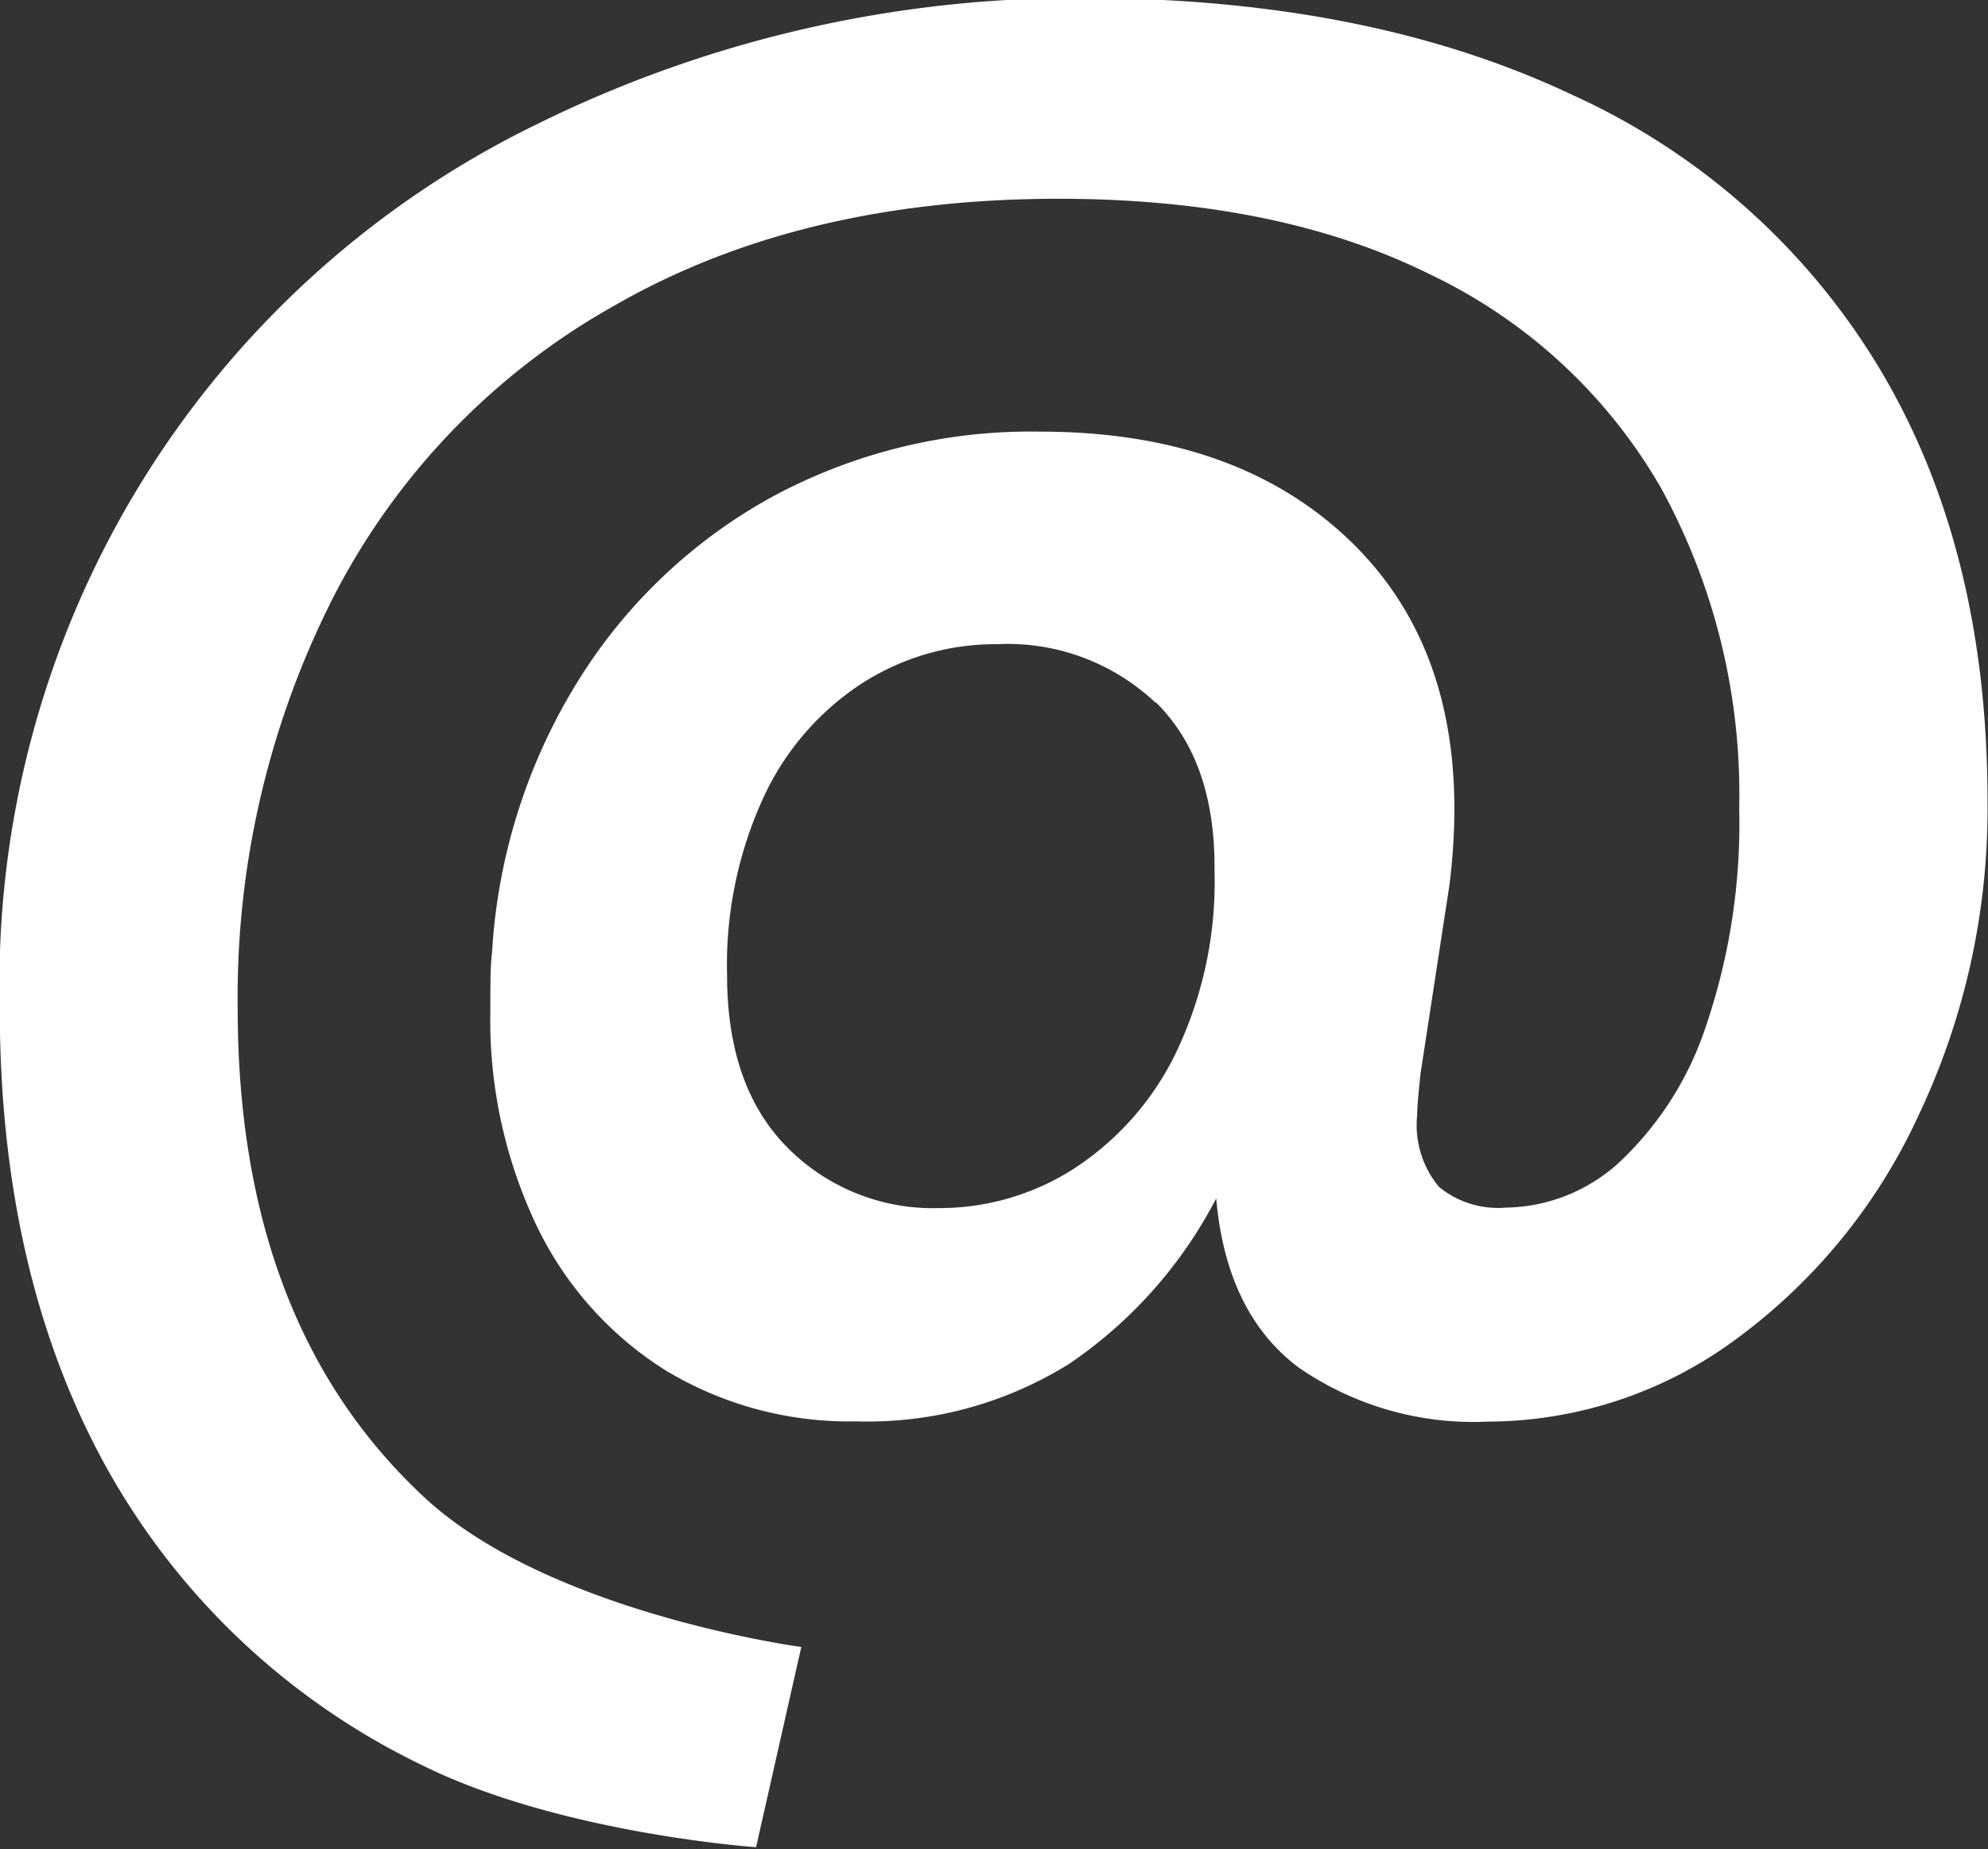
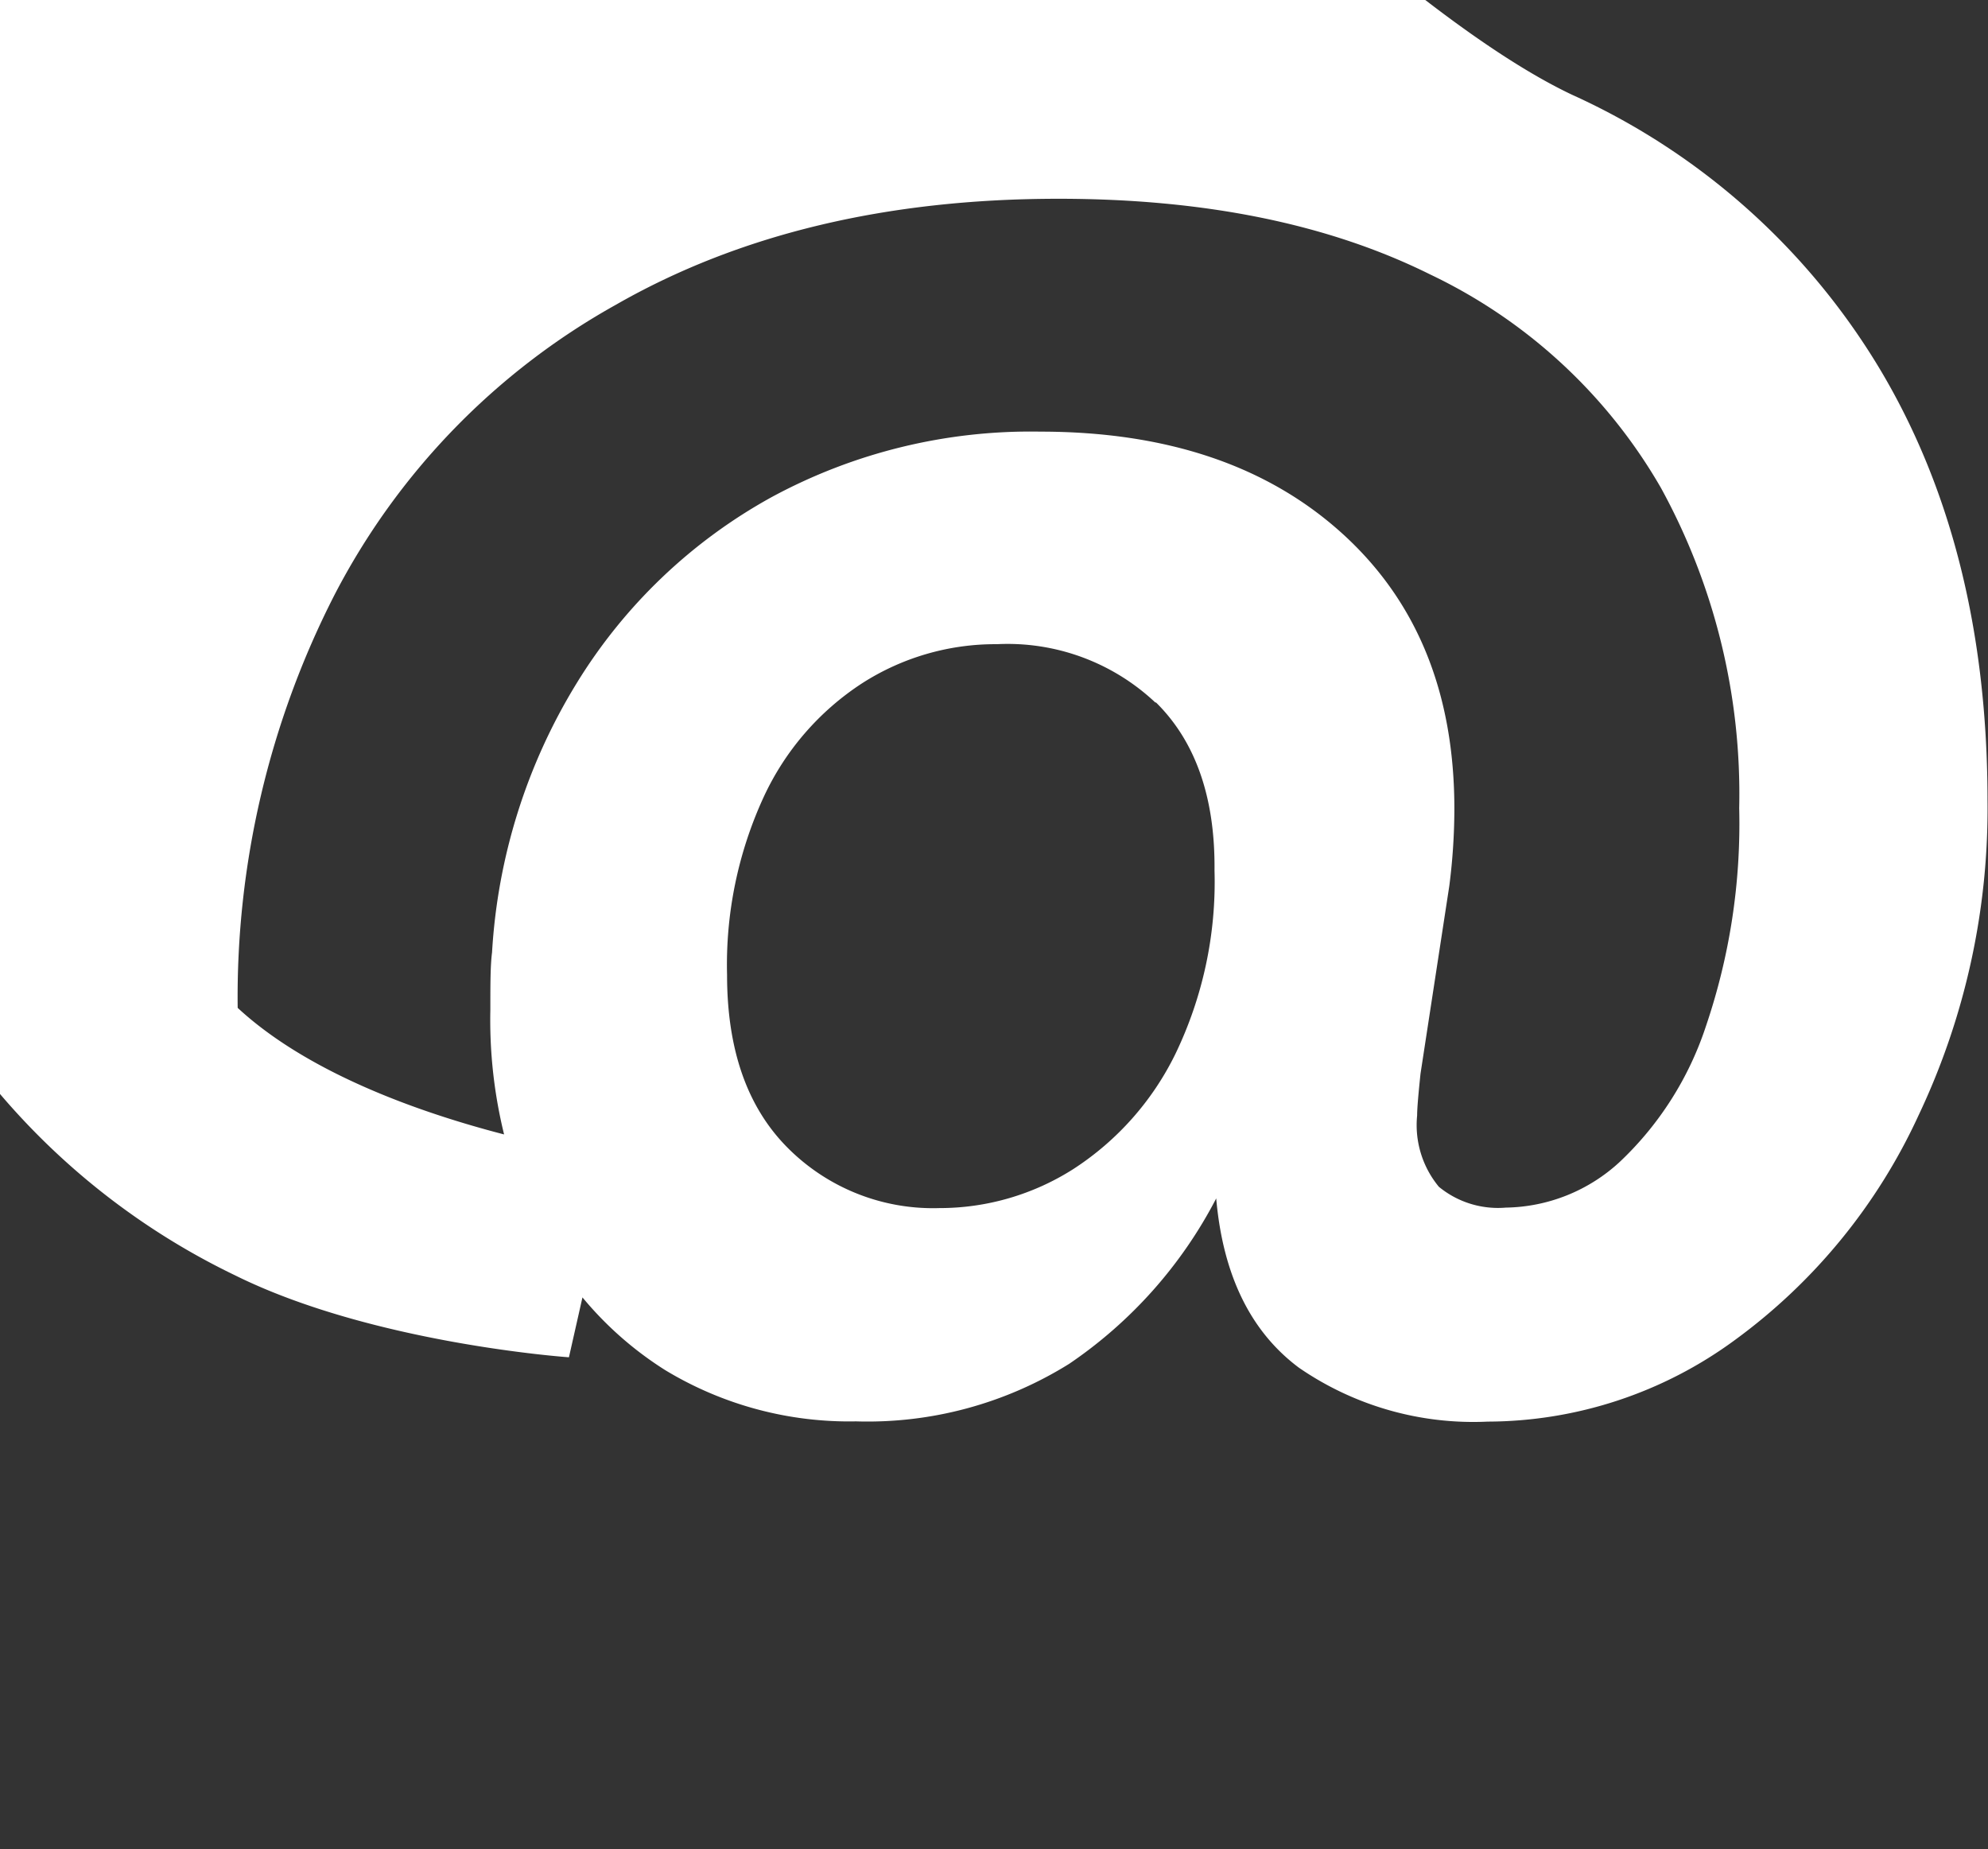
<svg xmlns="http://www.w3.org/2000/svg" id="Vrstva_1" data-name="Vrstva 1" viewBox="0 0 82.22 76.47">
  <rect x="0" y="0" width="82.22" height="76.47" fill="#333333" stroke="none" />
  <defs>
    <style>.cls-1{fill:#fff;}</style>
  </defs>
  <title>zavináč</title>
-   <path class="cls-1" d="M279,166.52a28.59,28.59,0,0,1,12.75,11.38q4.43,7.44,4.43,17.82a29.59,29.59,0,0,1-2.85,13,23.79,23.79,0,0,1-7.59,9.29,17.34,17.34,0,0,1-10.23,3.38,12.71,12.71,0,0,1-7.81-2.23q-3-2.24-3.42-7a18.61,18.61,0,0,1-6.08,6.84,15.75,15.75,0,0,1-8.82,2.38,14.69,14.69,0,0,1-7.89-2.12,14.43,14.43,0,0,1-5.33-6,19.81,19.81,0,0,1-1.9-8.89c0-1.06,0-1.85.07-2.38a23.92,23.92,0,0,1,3.49-11.12,21.78,21.78,0,0,1,8.07-7.71A22.49,22.49,0,0,1,257,180.45q7.84,0,12.49,4.21t4.64,11.42a25.13,25.13,0,0,1-.21,3.16L272.73,207c-.09.86-.14,1.44-.14,1.73a4,4,0,0,0,.9,2.95,3.85,3.85,0,0,0,2.77.86,7.09,7.09,0,0,0,4.72-1.9,13.52,13.52,0,0,0,3.56-5.62,26,26,0,0,0,1.37-9,26.31,26.31,0,0,0-3.24-13.25,21.85,21.85,0,0,0-9.54-8.82q-6.3-3.13-15.37-3.13-10.66,0-18.32,4.39a29,29,0,0,0-11.63,12,36.52,36.52,0,0,0-4,17.07q0,13.09,7.74,20.26c5.16,4.78,15.57,6.17,15.57,6.17l-1.87,8.28s-8.1-.56-13.81-3.39a29.66,29.66,0,0,1-13-12.21q-4.47-8-4.47-19.11a39.52,39.52,0,0,1,22.29-36.58,50.47,50.47,0,0,1,23-5.18Q270.71,162.6,279,166.52Zm-17.24,25.13a8.91,8.91,0,0,0-6.55-2.41,10.2,10.2,0,0,0-5.58,1.62,11.24,11.24,0,0,0-4.07,4.71,16.57,16.57,0,0,0-1.51,7.35q0,4.61,2.48,7.12a8.48,8.48,0,0,0,6.3,2.52,10.3,10.3,0,0,0,5.55-1.62,11.89,11.89,0,0,0,4.21-4.75,16.37,16.37,0,0,0,1.62-7.59C264.24,195.57,263.42,193.26,261.79,191.65Z" transform="translate(-213.98 -162.6)" />
+   <path class="cls-1" d="M279,166.52a28.59,28.59,0,0,1,12.75,11.38q4.43,7.44,4.43,17.82a29.59,29.59,0,0,1-2.85,13,23.79,23.79,0,0,1-7.59,9.29,17.34,17.34,0,0,1-10.23,3.38,12.71,12.71,0,0,1-7.81-2.23q-3-2.24-3.42-7a18.61,18.61,0,0,1-6.08,6.84,15.75,15.75,0,0,1-8.82,2.38,14.69,14.69,0,0,1-7.89-2.12,14.43,14.43,0,0,1-5.33-6,19.81,19.81,0,0,1-1.9-8.89c0-1.06,0-1.85.07-2.38a23.92,23.92,0,0,1,3.49-11.12,21.78,21.78,0,0,1,8.07-7.71A22.49,22.49,0,0,1,257,180.45q7.84,0,12.49,4.21t4.64,11.42a25.13,25.13,0,0,1-.21,3.16L272.73,207c-.09.86-.14,1.44-.14,1.73a4,4,0,0,0,.9,2.95,3.85,3.85,0,0,0,2.77.86,7.09,7.09,0,0,0,4.72-1.9,13.52,13.52,0,0,0,3.56-5.62,26,26,0,0,0,1.37-9,26.31,26.31,0,0,0-3.24-13.25,21.85,21.85,0,0,0-9.54-8.82q-6.3-3.13-15.37-3.13-10.66,0-18.32,4.39a29,29,0,0,0-11.63,12,36.52,36.52,0,0,0-4,17.07c5.16,4.78,15.57,6.17,15.57,6.17l-1.87,8.28s-8.1-.56-13.81-3.39a29.66,29.66,0,0,1-13-12.21q-4.47-8-4.47-19.11a39.52,39.52,0,0,1,22.29-36.58,50.47,50.47,0,0,1,23-5.18Q270.71,162.6,279,166.52Zm-17.24,25.13a8.91,8.91,0,0,0-6.55-2.41,10.2,10.2,0,0,0-5.58,1.62,11.24,11.24,0,0,0-4.07,4.71,16.57,16.57,0,0,0-1.51,7.35q0,4.61,2.48,7.12a8.48,8.48,0,0,0,6.3,2.52,10.3,10.3,0,0,0,5.55-1.62,11.89,11.89,0,0,0,4.21-4.75,16.37,16.37,0,0,0,1.62-7.59C264.24,195.57,263.42,193.26,261.79,191.65Z" transform="translate(-213.98 -162.6)" />
</svg>